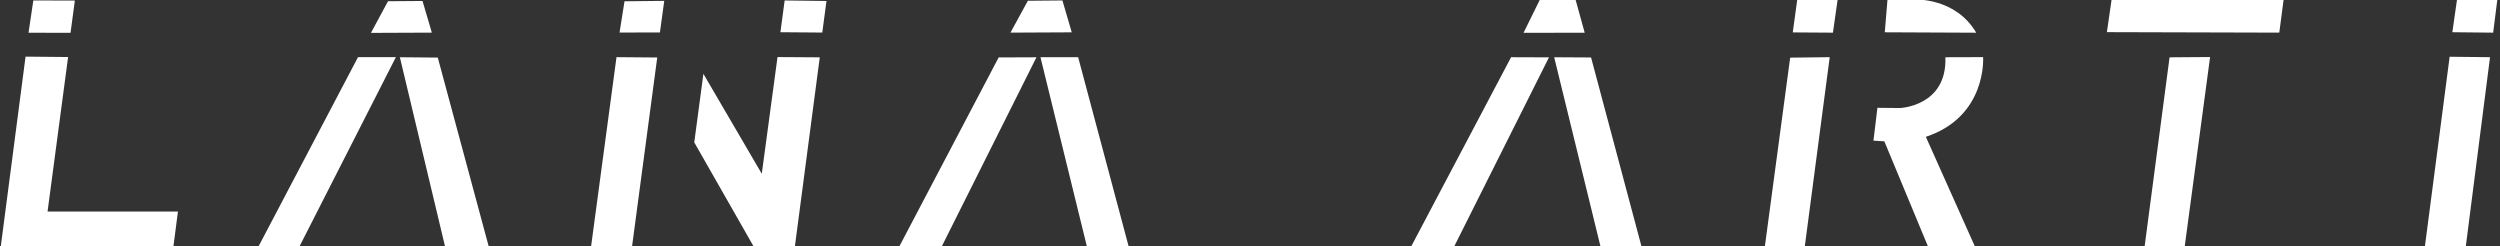
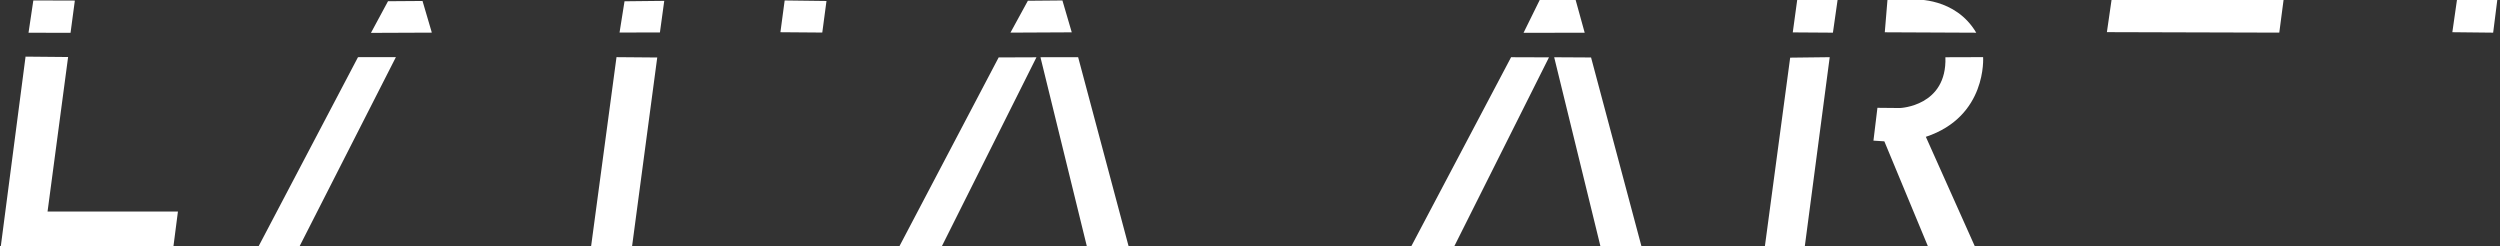
<svg xmlns="http://www.w3.org/2000/svg" width="100%" height="100%" viewBox="0 0 3252 320" xml:space="preserve" style="fill-rule:evenodd;clip-rule:evenodd;stroke-linecap:round;stroke-linejoin:round;stroke-miterlimit:1.5;">
  <rect x="0" y="0" width="3252" height="320" fill="#333333" stroke="none" />
  <g transform="matrix(1,0,0,1,-143.776,-1922.3)">
    <g transform="matrix(1.816,0,0,1.705,-1433.51,-870.243)">
      <path d="M888.977,1662.83L892.426,1638.19L922.167,1638.29L919.079,1662.89L888.977,1662.83Z" style="fill:white;stroke:rgb(255,0,21);stroke-opacity:0;stroke-width:0.57px;" />
    </g>
    <g transform="matrix(1.816,0,0,1.705,-1433.51,-870.243)">
      <path d="M886.858,1681.06L868.99,1826.84L992.623,1827.09L996,1799.26L902.613,1799.23L917.334,1681.36L886.858,1681.06Z" style="fill:white;stroke:rgb(255,0,21);stroke-opacity:0;stroke-width:0.57px;" />
    </g>
    <g transform="matrix(1.816,0,0,1.705,-1433.51,-870.243)">
      <path d="M1134.26,1662.94L1146.48,1638.79L1171.2,1638.6L1177.87,1662.75L1134.26,1662.94Z" style="fill:white;stroke:rgb(255,0,21);stroke-opacity:0;stroke-width:0.57px;" />
    </g>
    <g transform="matrix(1.816,0,0,1.705,-1433.51,-870.243)">
      <path d="M1053.1,1827.12L1124.98,1681.47L1152.14,1681.42L1082.5,1827.06L1053.1,1827.12Z" style="fill:white;stroke:rgb(255,0,21);stroke-opacity:0;stroke-width:0.57px;" />
    </g>
    <g transform="matrix(1.816,0,0,1.705,-1433.51,-870.243)">
-       <path d="M1154.98,1681.53L1182.13,1681.79L1218.84,1826.73L1187.56,1826.88L1154.98,1681.53Z" style="fill:white;stroke:rgb(255,0,21);stroke-opacity:0;stroke-width:0.57px;" />
-     </g>
+       </g>
    <g transform="matrix(1.816,0,0,1.705,-1433.51,-870.243)">
      <path d="M1312.33,1662.68L1315.89,1638.84L1344.35,1638.51L1341.25,1662.61L1312.33,1662.68Z" style="fill:white;stroke:rgb(255,0,21);stroke-opacity:0;stroke-width:0.57px;" />
    </g>
    <g transform="matrix(1.816,0,0,1.705,-1433.51,-870.243)">
      <path d="M1310.15,1681.46L1339.33,1681.72L1321.13,1827.09L1291.79,1827.04L1310.15,1681.46Z" style="fill:white;stroke:rgb(255,0,21);stroke-opacity:0;stroke-width:0.57px;" />
    </g>
    <g transform="matrix(1.816,0,0,1.705,-1433.51,-870.243)">
-       <path d="M1372.39,1694.18L1365.85,1746.49L1409.05,1827.14L1437.81,1826.75L1455.75,1681.6L1425.48,1681.39L1414.21,1770.42L1372.39,1694.18Z" style="fill:white;stroke:rgb(255,0,21);stroke-opacity:0;stroke-width:0.57px;" />
-     </g>
+       </g>
    <g transform="matrix(1.816,0,0,1.705,-1433.51,-870.243)">
      <path d="M1427.56,1662.44L1430.6,1638.21L1460.56,1638.61L1457.55,1662.69L1427.56,1662.44Z" style="fill:white;stroke:rgb(255,0,21);stroke-opacity:0;stroke-width:0.57px;" />
    </g>
    <g transform="matrix(1.816,0,0,1.705,-1433.51,-870.243)">
      <path d="M1592.34,1662.75L1604.81,1638.44L1629.56,1638.2L1636.25,1662.52L1592.34,1662.75Z" style="fill:white;stroke:rgb(255,0,21);stroke-opacity:0;stroke-width:0.57px;" />
    </g>
    <g transform="matrix(1.816,0,0,1.705,-1433.51,-870.243)">
      <path d="M1583.89,1681.67L1512.22,1826.89L1542.54,1827.11L1610.96,1681.56L1583.89,1681.67Z" style="fill:white;stroke:rgb(255,0,21);stroke-opacity:0;stroke-width:0.57px;" />
    </g>
    <g transform="matrix(1.816,0,0,1.705,-1433.51,-870.243)">
      <path d="M1613.83,1681.52L1640.82,1681.49L1677.19,1826.61L1647.34,1826.97L1613.83,1681.52Z" style="fill:white;stroke:rgb(255,0,21);stroke-opacity:0;stroke-width:0.57px;" />
    </g>
    <g transform="matrix(1.816,0,0,1.705,-1433.51,-870.243)">
      <path d="M1959.86,1662.89L1971.61,1637.49L1997.04,1637.29L2003.66,1662.82L1959.86,1662.89Z" style="fill:white;stroke:rgb(255,0,21);stroke-opacity:0;stroke-width:0.57px;" />
    </g>
    <g transform="matrix(1.816,0,0,1.705,-1433.51,-870.243)">
      <path d="M1950.94,1681.51L1978.08,1681.61L1909.95,1826.37L1879.55,1825.53L1950.94,1681.51Z" style="fill:white;stroke:rgb(255,0,21);stroke-opacity:0;stroke-width:0.57px;" />
    </g>
    <g transform="matrix(1.816,0,0,1.705,-1433.51,-870.243)">
      <path d="M1981.81,1681.54L2008.23,1681.7L2044.43,1826.16L2015.09,1826.37L1981.81,1681.54Z" style="fill:white;stroke:rgb(255,0,21);stroke-opacity:0;stroke-width:0.57px;" />
    </g>
    <g transform="matrix(1.816,0,0,1.705,-1433.51,-870.243)">
      <path d="M2155.93,1637.46L2152.71,1662.57L2181.47,1662.78L2184.86,1637.48L2155.93,1637.46Z" style="fill:white;stroke:rgb(255,0,21);stroke-opacity:0;stroke-width:0.57px;" />
    </g>
    <g transform="matrix(1.816,0,0,1.705,-1433.51,-870.243)">
      <path d="M2150.85,1681.84L2132.68,1826.17L2161.3,1825.99L2179.17,1681.48L2150.85,1681.84Z" style="fill:white;stroke:rgb(255,0,21);stroke-opacity:0;stroke-width:0.57px;" />
    </g>
    <g transform="matrix(1.816,0,0,1.705,-1433.51,-870.243)">
      <path d="M2218.62,1662.49L2220.55,1637.66L2240.2,1637.54C2240.2,1637.54 2269.2,1635.83 2284.13,1662.81L2218.62,1662.49Z" style="fill:white;stroke:rgb(255,0,21);stroke-opacity:0;stroke-width:0.57px;" />
    </g>
    <g transform="matrix(1.816,0,0,1.705,-1433.51,-870.243)">
      <path d="M2213.35,1720.11L2229.5,1720.27C2229.5,1720.27 2263.26,1718.99 2262.04,1681.53L2289.05,1681.44C2289.05,1681.44 2292.04,1726.71 2248.03,1742.24L2283.05,1825.6L2249.51,1825.72L2218.3,1745.68L2210.5,1745.15L2213.35,1720.11Z" style="fill:white;stroke:rgb(255,0,21);stroke-opacity:0;stroke-width:0.57px;" />
    </g>
    <g transform="matrix(1.816,0,0,1.705,-1433.51,-870.243)">
      <path d="M2381.1,1637.42L2377.72,1662.38L2501.2,1662.75L2504.32,1637.38L2381.1,1637.42Z" style="fill:white;stroke:rgb(255,0,21);stroke-opacity:0;stroke-width:0.57px;" />
    </g>
    <g transform="matrix(1.816,0,0,1.705,-1433.51,-870.243)">
-       <path d="M2422.61,1681.59L2451.64,1681.36L2433.47,1825.75L2404.76,1825.66L2422.61,1681.59Z" style="fill:white;stroke:rgb(255,0,21);stroke-opacity:0;stroke-width:0.57px;" />
-     </g>
+       </g>
    <g transform="matrix(1.816,0,0,1.705,-1433.51,-870.243)">
      <path d="M2628.6,1636.86L2657.47,1636.87L2654.4,1662.77L2625.16,1662.43L2628.6,1636.86Z" style="fill:white;stroke:rgb(255,0,21);stroke-opacity:0;stroke-width:0.57px;" />
    </g>
    <g transform="matrix(1.816,0,0,1.705,-1433.51,-870.243)">
-       <path d="M2623.23,1681.15L2605.53,1825.64L2634.76,1826.12L2652.16,1681.49L2623.23,1681.15Z" style="fill:white;stroke:rgb(255,0,21);stroke-opacity:0;stroke-width:0.57px;" />
-     </g>
+       </g>
  </g>
</svg>